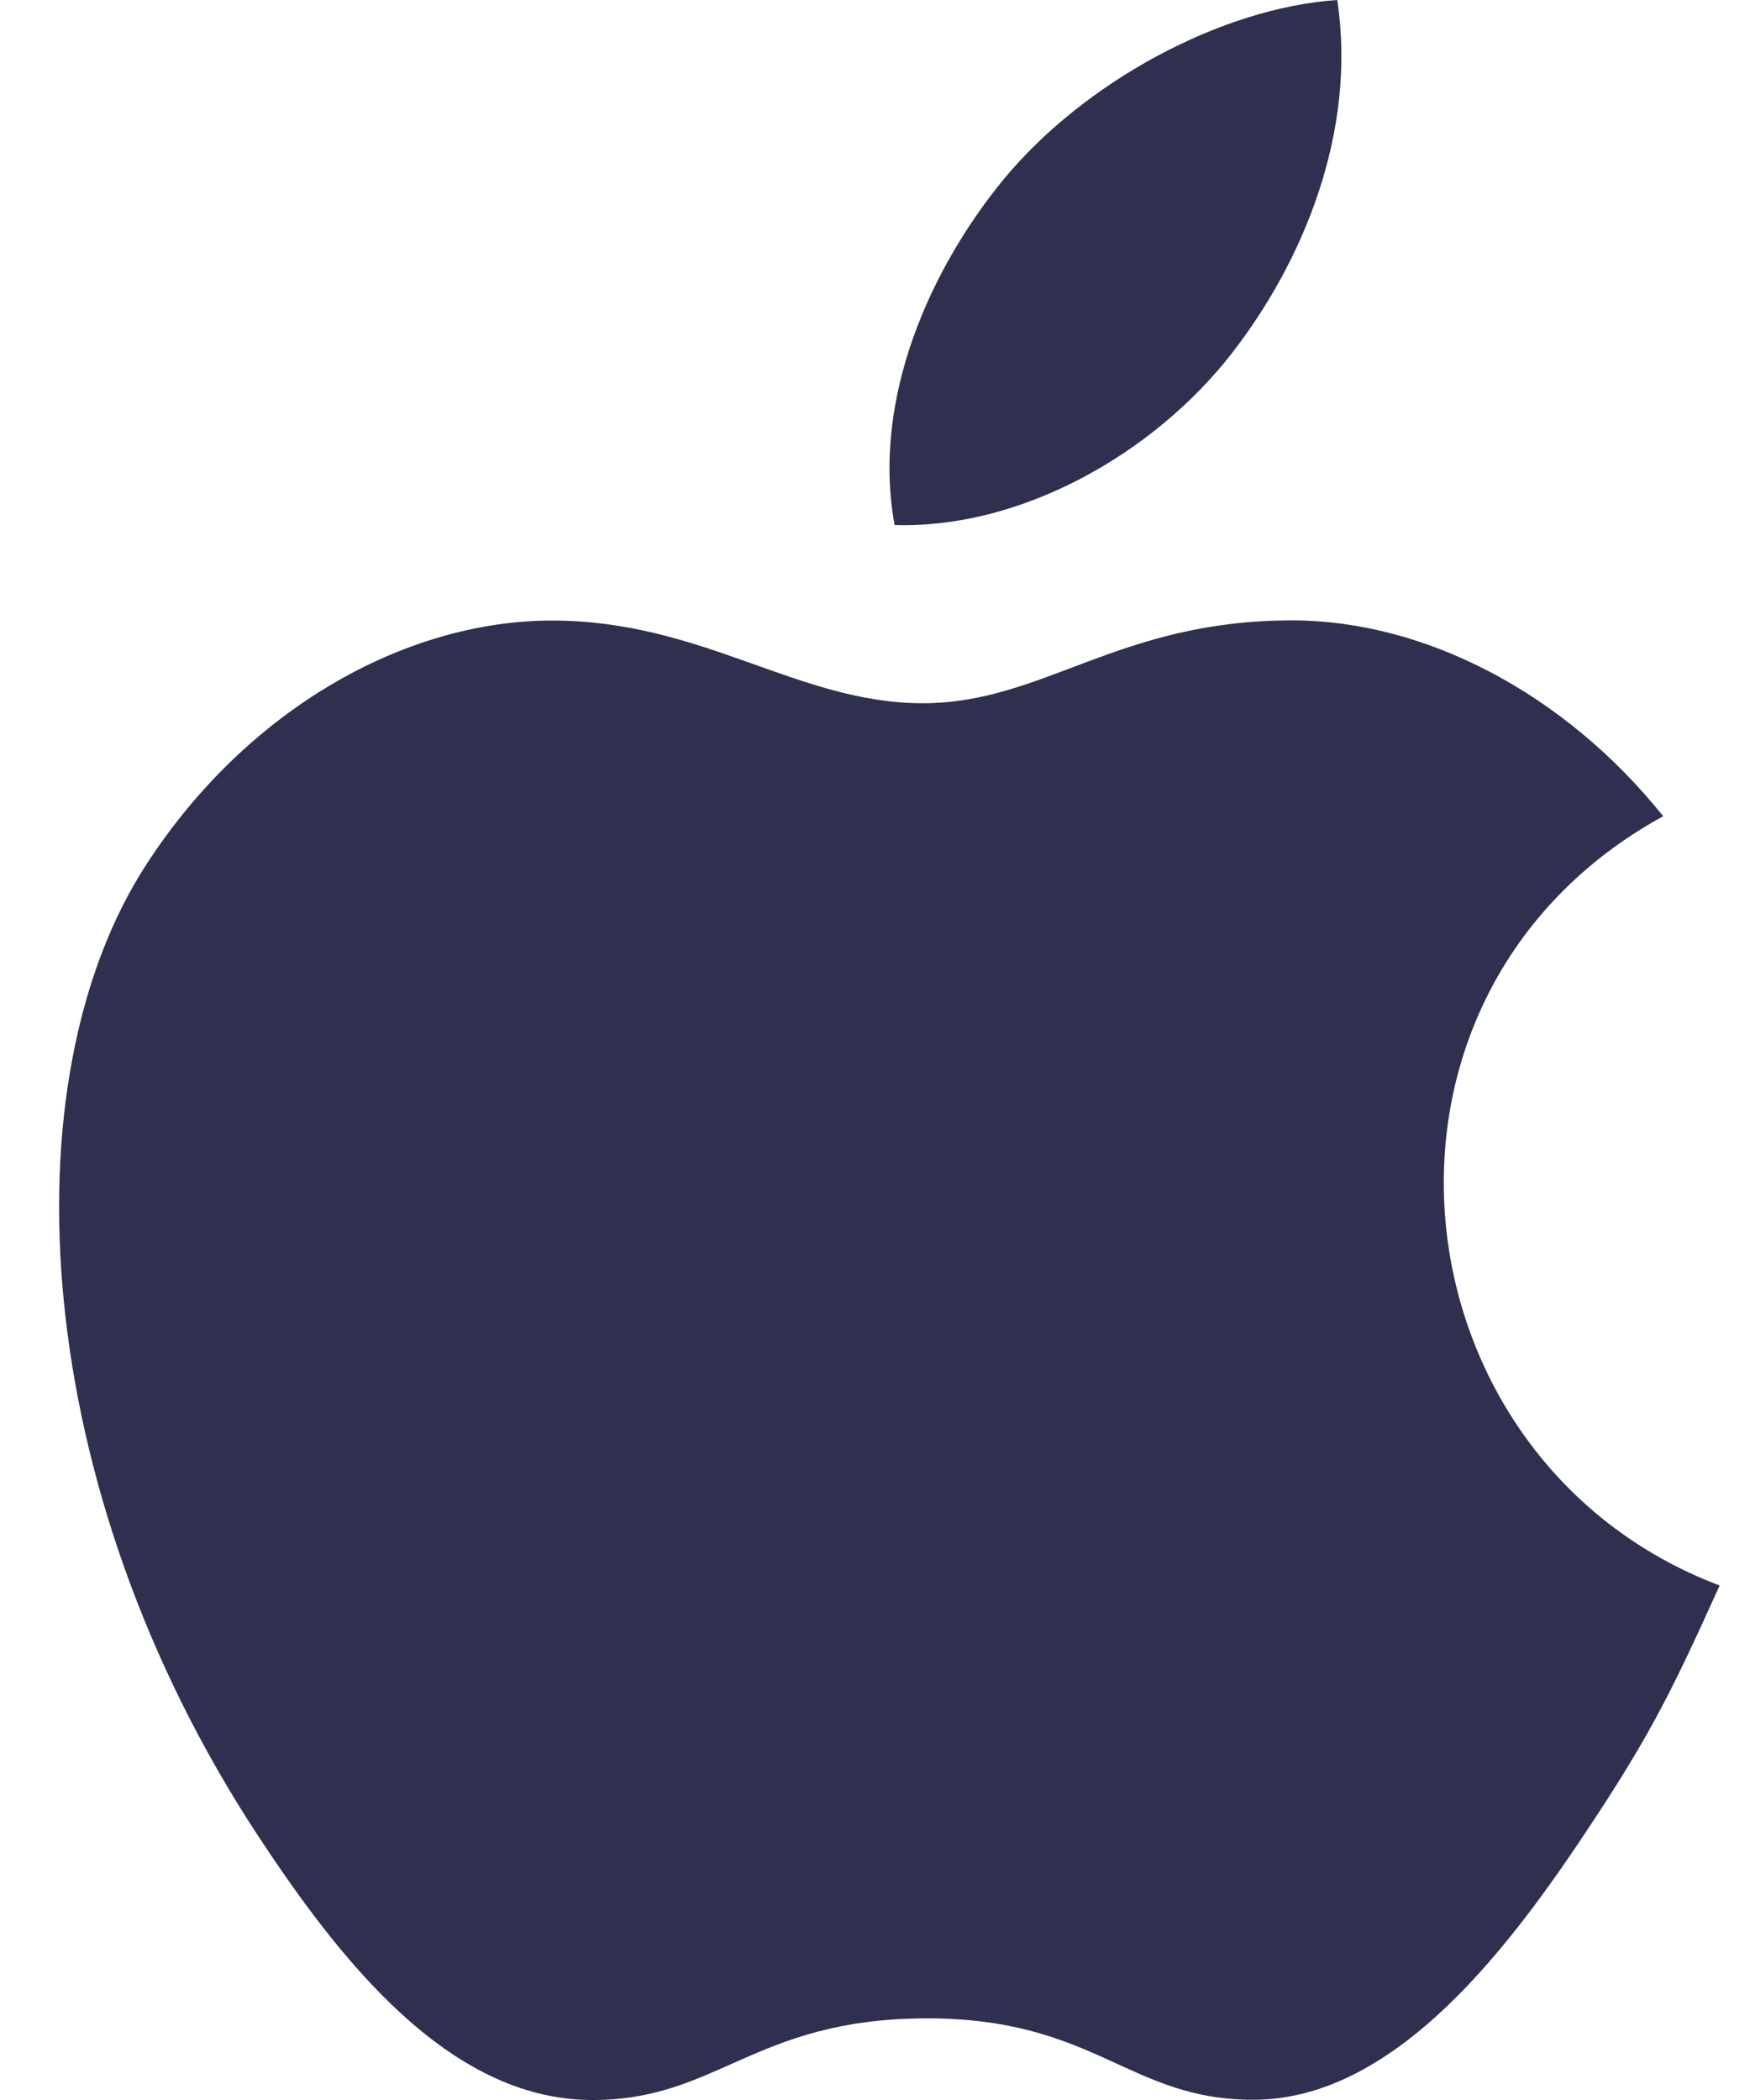
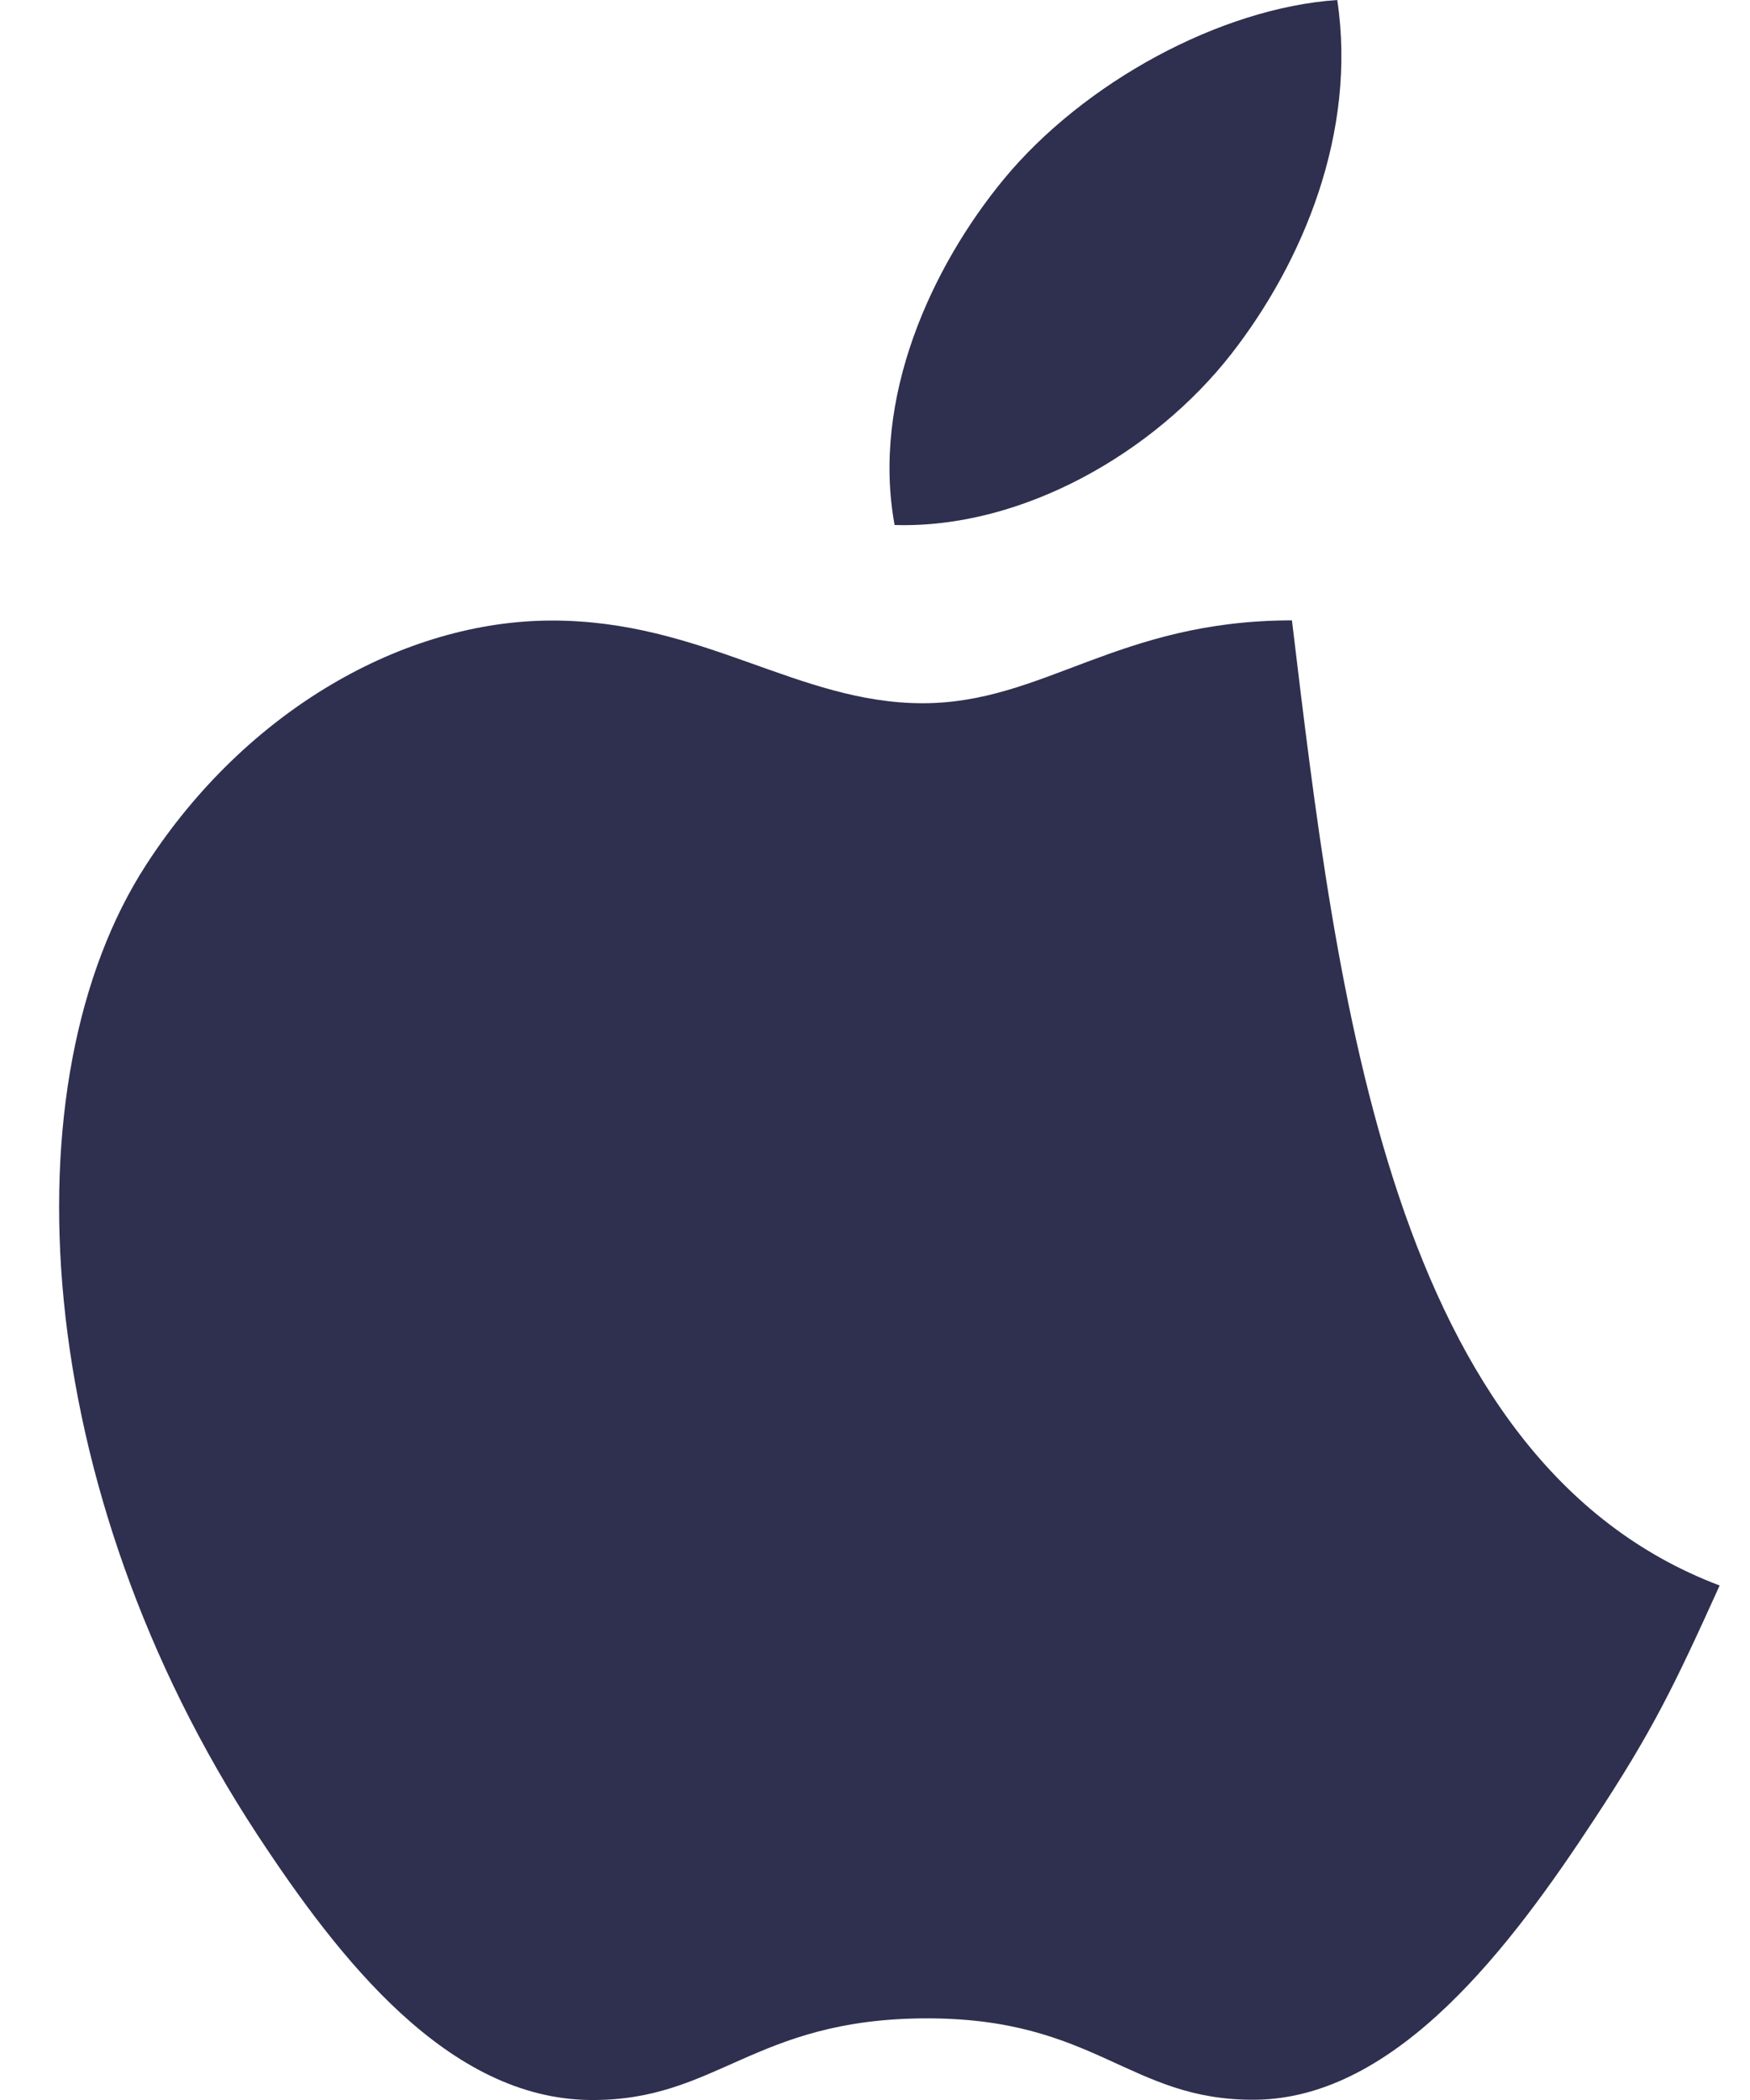
<svg xmlns="http://www.w3.org/2000/svg" width="20" height="24" viewBox="0 0 20 24" fill="none">
-   <path d="M19.653 18.12C19.133 19.269 18.886 19.782 18.217 20.797C17.286 22.215 15.973 23.982 14.346 23.997C12.9 24.01 12.528 23.057 10.566 23.067C8.604 23.077 8.193 24.013 6.746 24C5.119 23.985 3.876 22.39 2.943 20.971C0.339 17.005 0.066 12.352 1.673 9.879C2.813 8.119 4.615 7.092 6.31 7.092C8.035 7.092 9.118 8.037 10.545 8.037C11.928 8.037 12.771 7.09 14.765 7.09C16.273 7.09 17.871 7.911 19.008 9.328C15.28 11.373 15.886 16.696 19.653 18.12ZM14.07 4.048C13.191 5.173 11.683 6.045 10.224 6C9.958 4.55 10.642 3.057 11.47 2.05C12.384 0.942 13.947 0.091 15.283 0C15.51 1.515 14.889 2.998 14.07 4.048Z" fill="#2F2F4F" />
+   <path d="M19.653 18.12C19.133 19.269 18.886 19.782 18.217 20.797C17.286 22.215 15.973 23.982 14.346 23.997C12.9 24.01 12.528 23.057 10.566 23.067C8.604 23.077 8.193 24.013 6.746 24C5.119 23.985 3.876 22.39 2.943 20.971C0.339 17.005 0.066 12.352 1.673 9.879C2.813 8.119 4.615 7.092 6.31 7.092C8.035 7.092 9.118 8.037 10.545 8.037C11.928 8.037 12.771 7.09 14.765 7.09C15.28 11.373 15.886 16.696 19.653 18.12ZM14.07 4.048C13.191 5.173 11.683 6.045 10.224 6C9.958 4.55 10.642 3.057 11.47 2.05C12.384 0.942 13.947 0.091 15.283 0C15.51 1.515 14.889 2.998 14.07 4.048Z" fill="#2F2F4F" />
</svg>